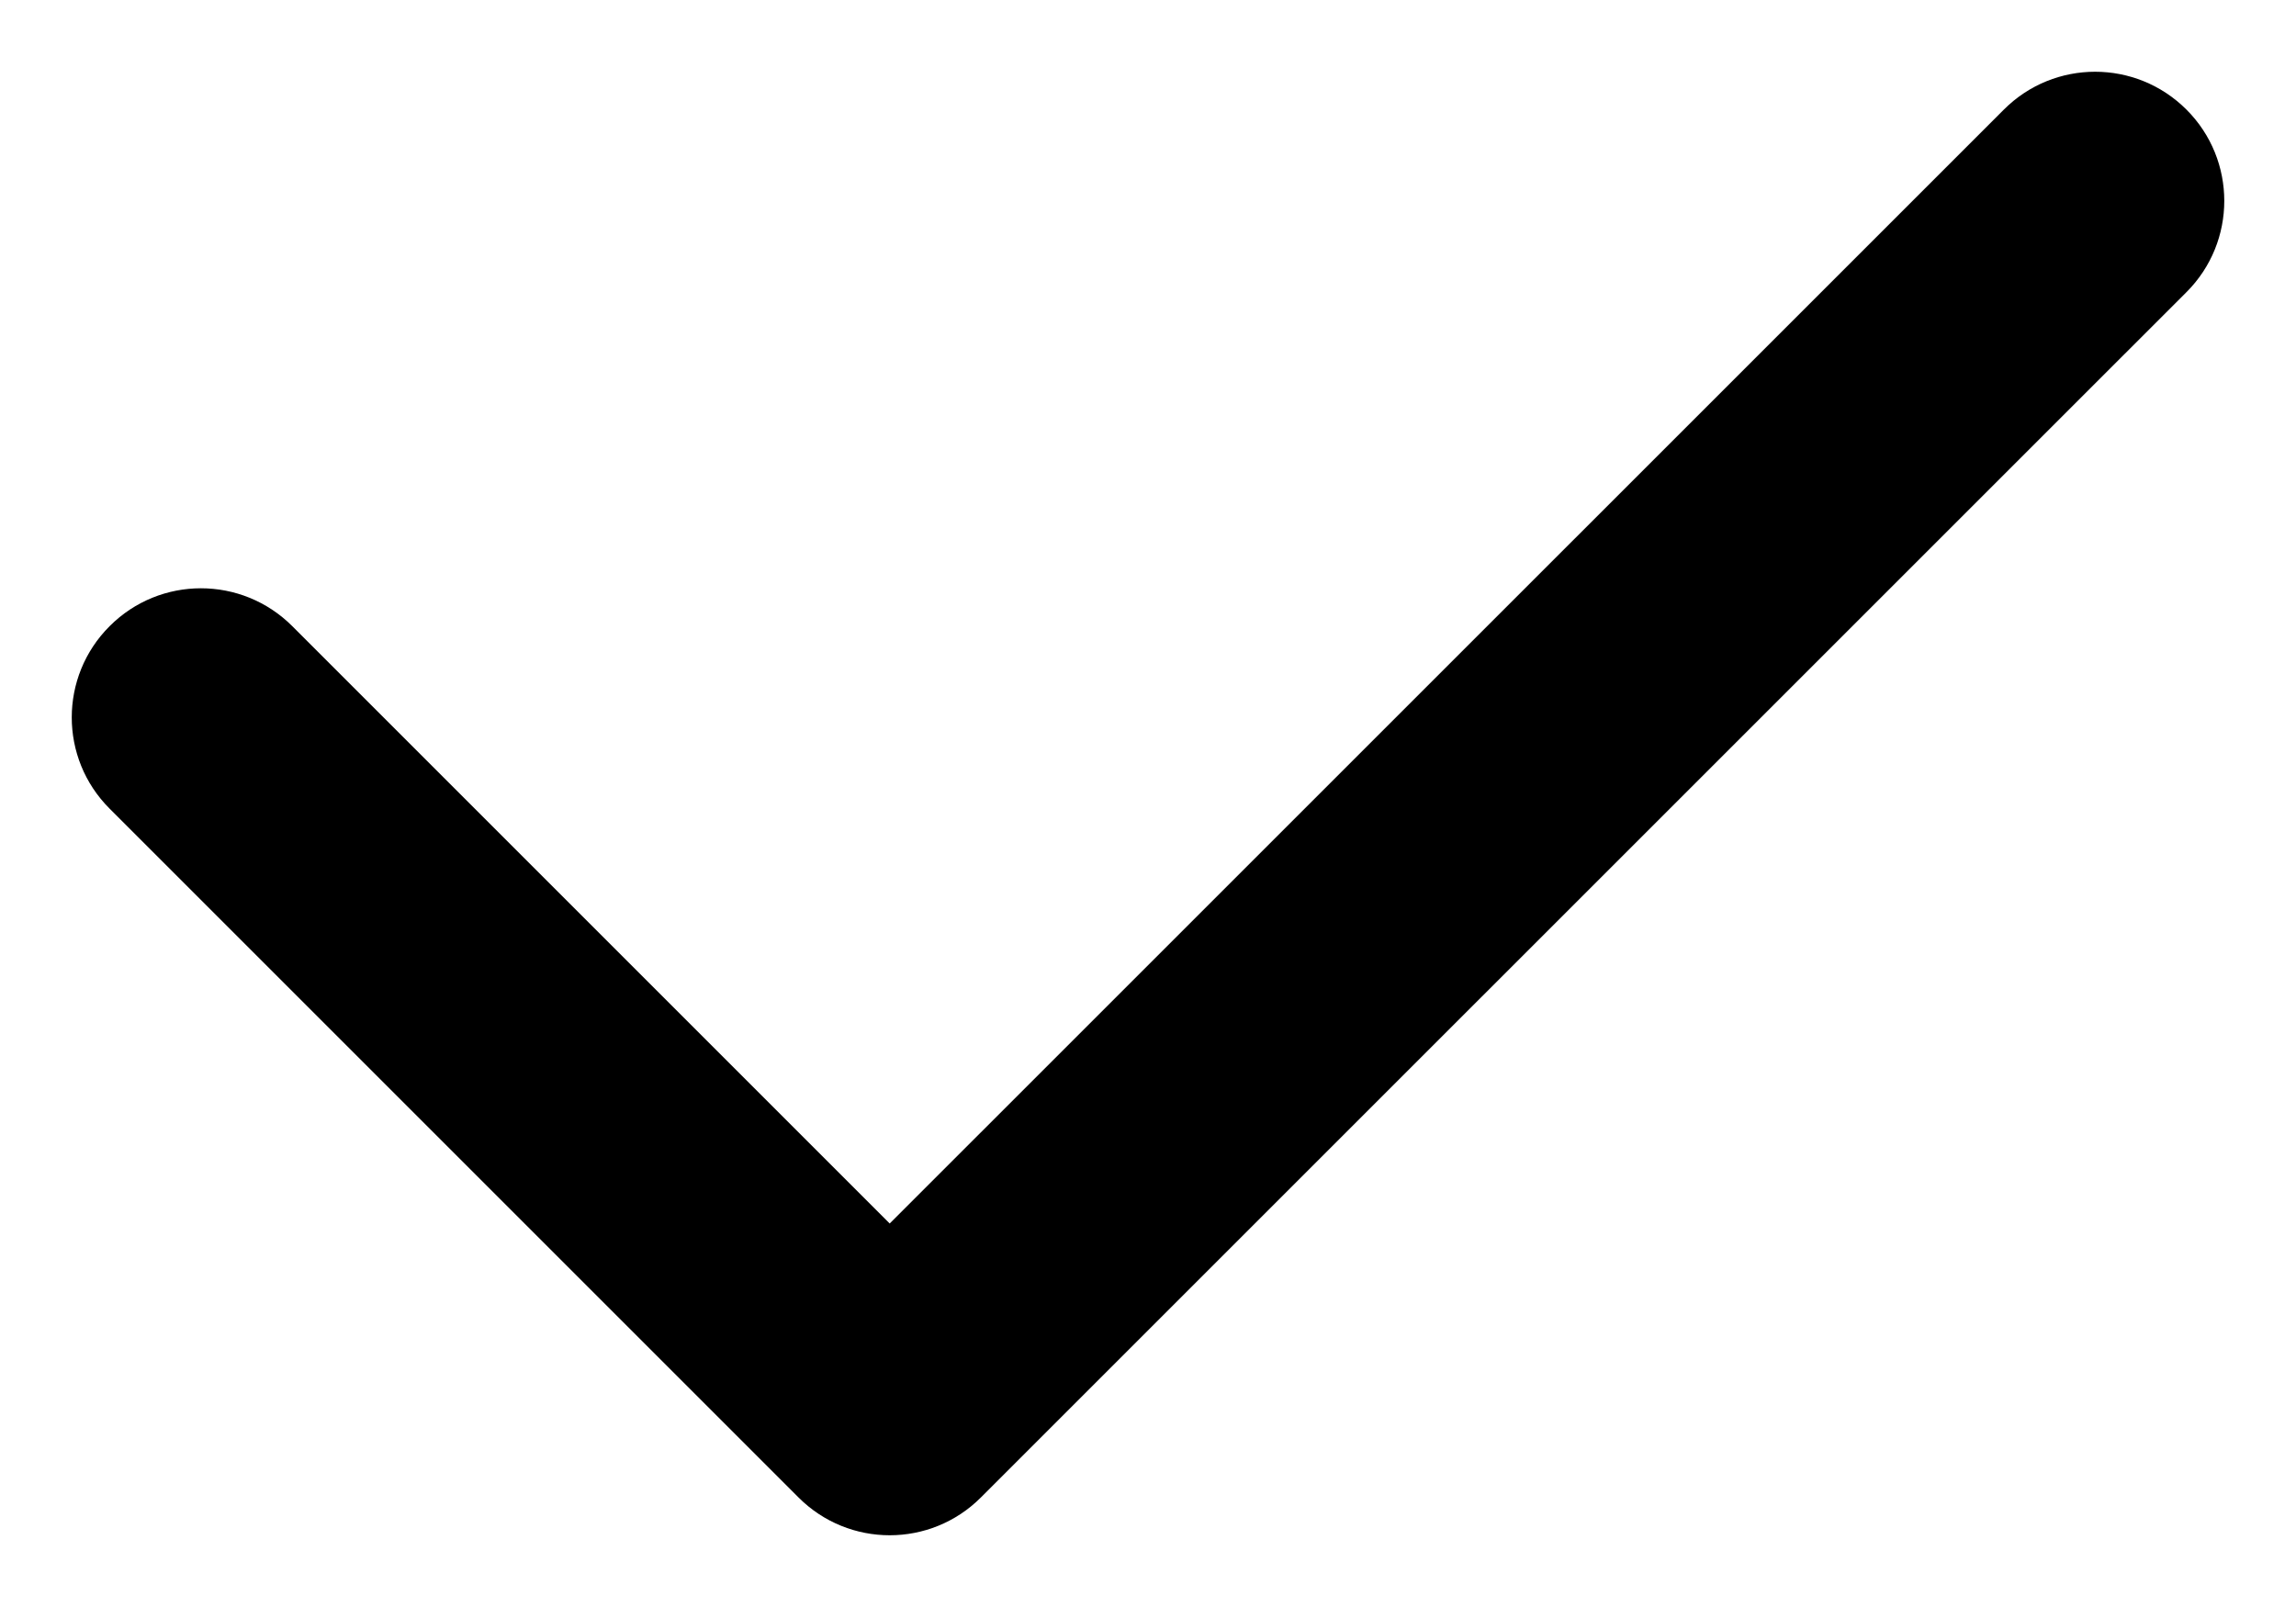
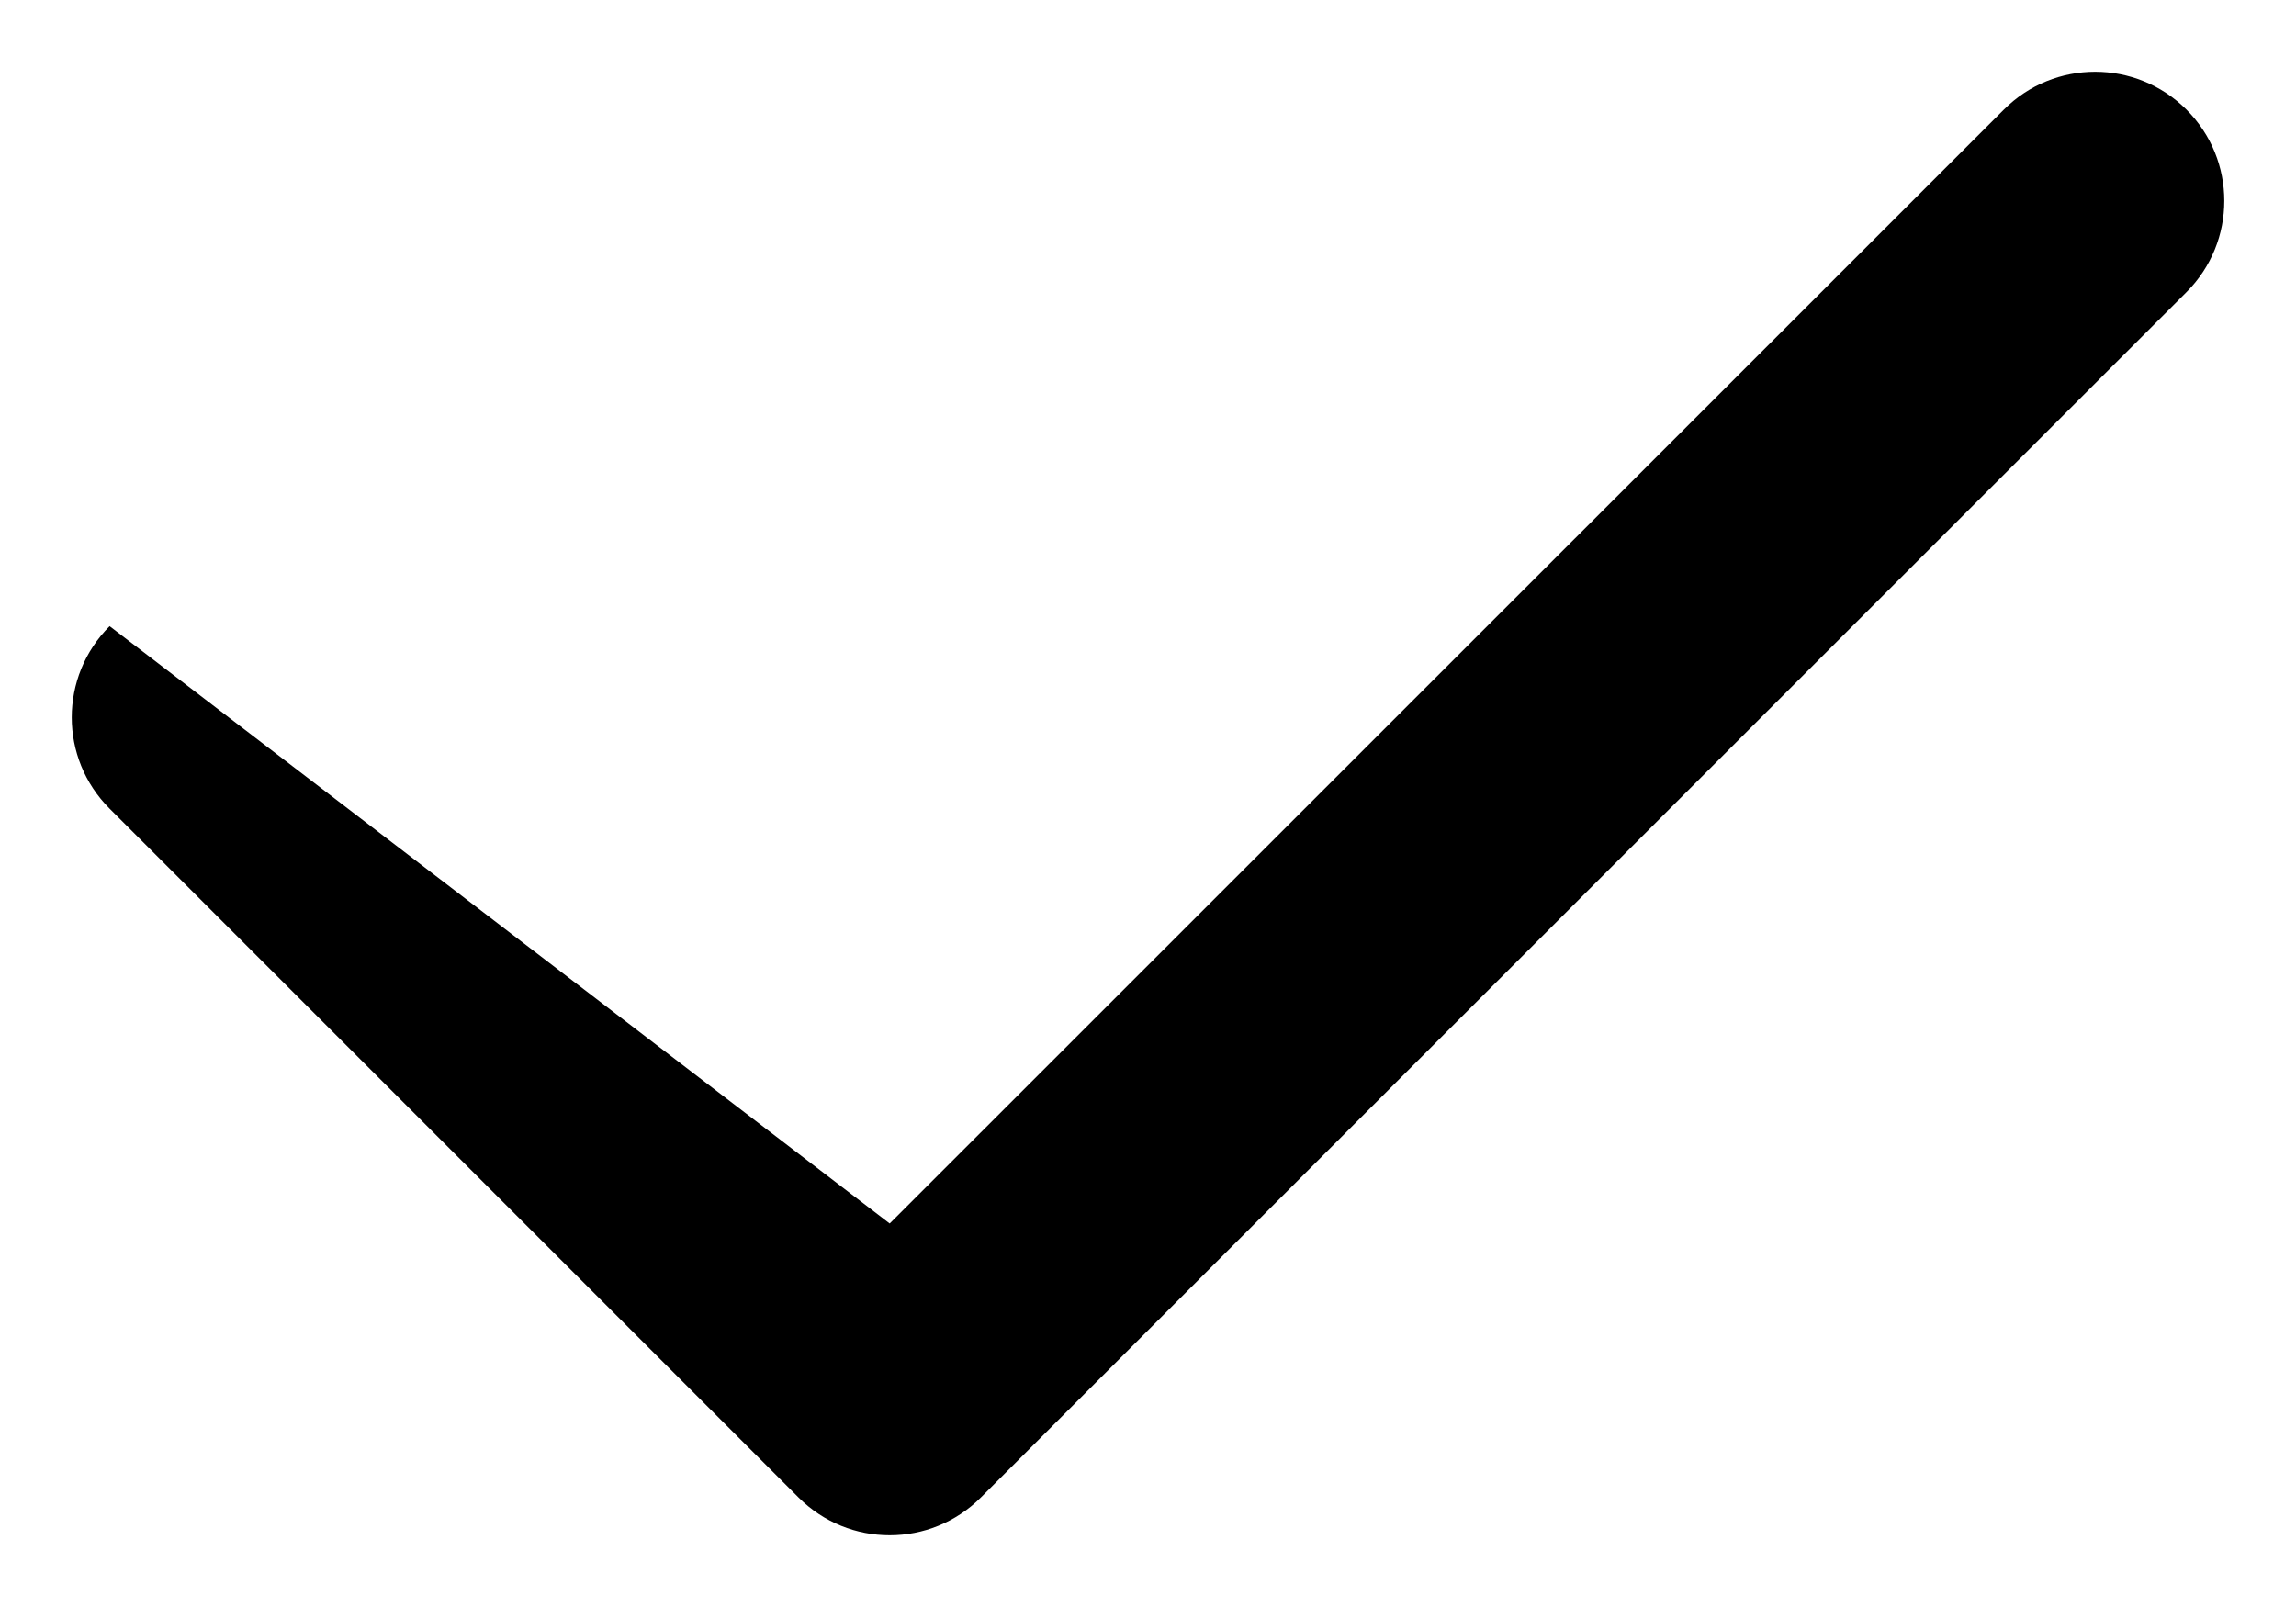
<svg xmlns="http://www.w3.org/2000/svg" width="20" height="14" viewBox="0 0 20 14" fill="none">
-   <path fill-rule="evenodd" clip-rule="evenodd" d="M19.046 0.955C19.485 1.394 19.485 2.106 19.046 2.545L8.545 13.045C8.106 13.485 7.394 13.485 6.955 13.045L0.955 7.045C0.515 6.606 0.515 5.894 0.955 5.455C1.394 5.015 2.106 5.015 2.546 5.455L7.75 10.659L17.455 0.955C17.894 0.515 18.606 0.515 19.046 0.955Z" fill="black" />
+   <path fill-rule="evenodd" clip-rule="evenodd" d="M19.046 0.955C19.485 1.394 19.485 2.106 19.046 2.545L8.545 13.045C8.106 13.485 7.394 13.485 6.955 13.045L0.955 7.045C0.515 6.606 0.515 5.894 0.955 5.455L7.75 10.659L17.455 0.955C17.894 0.515 18.606 0.515 19.046 0.955Z" fill="black" />
</svg>